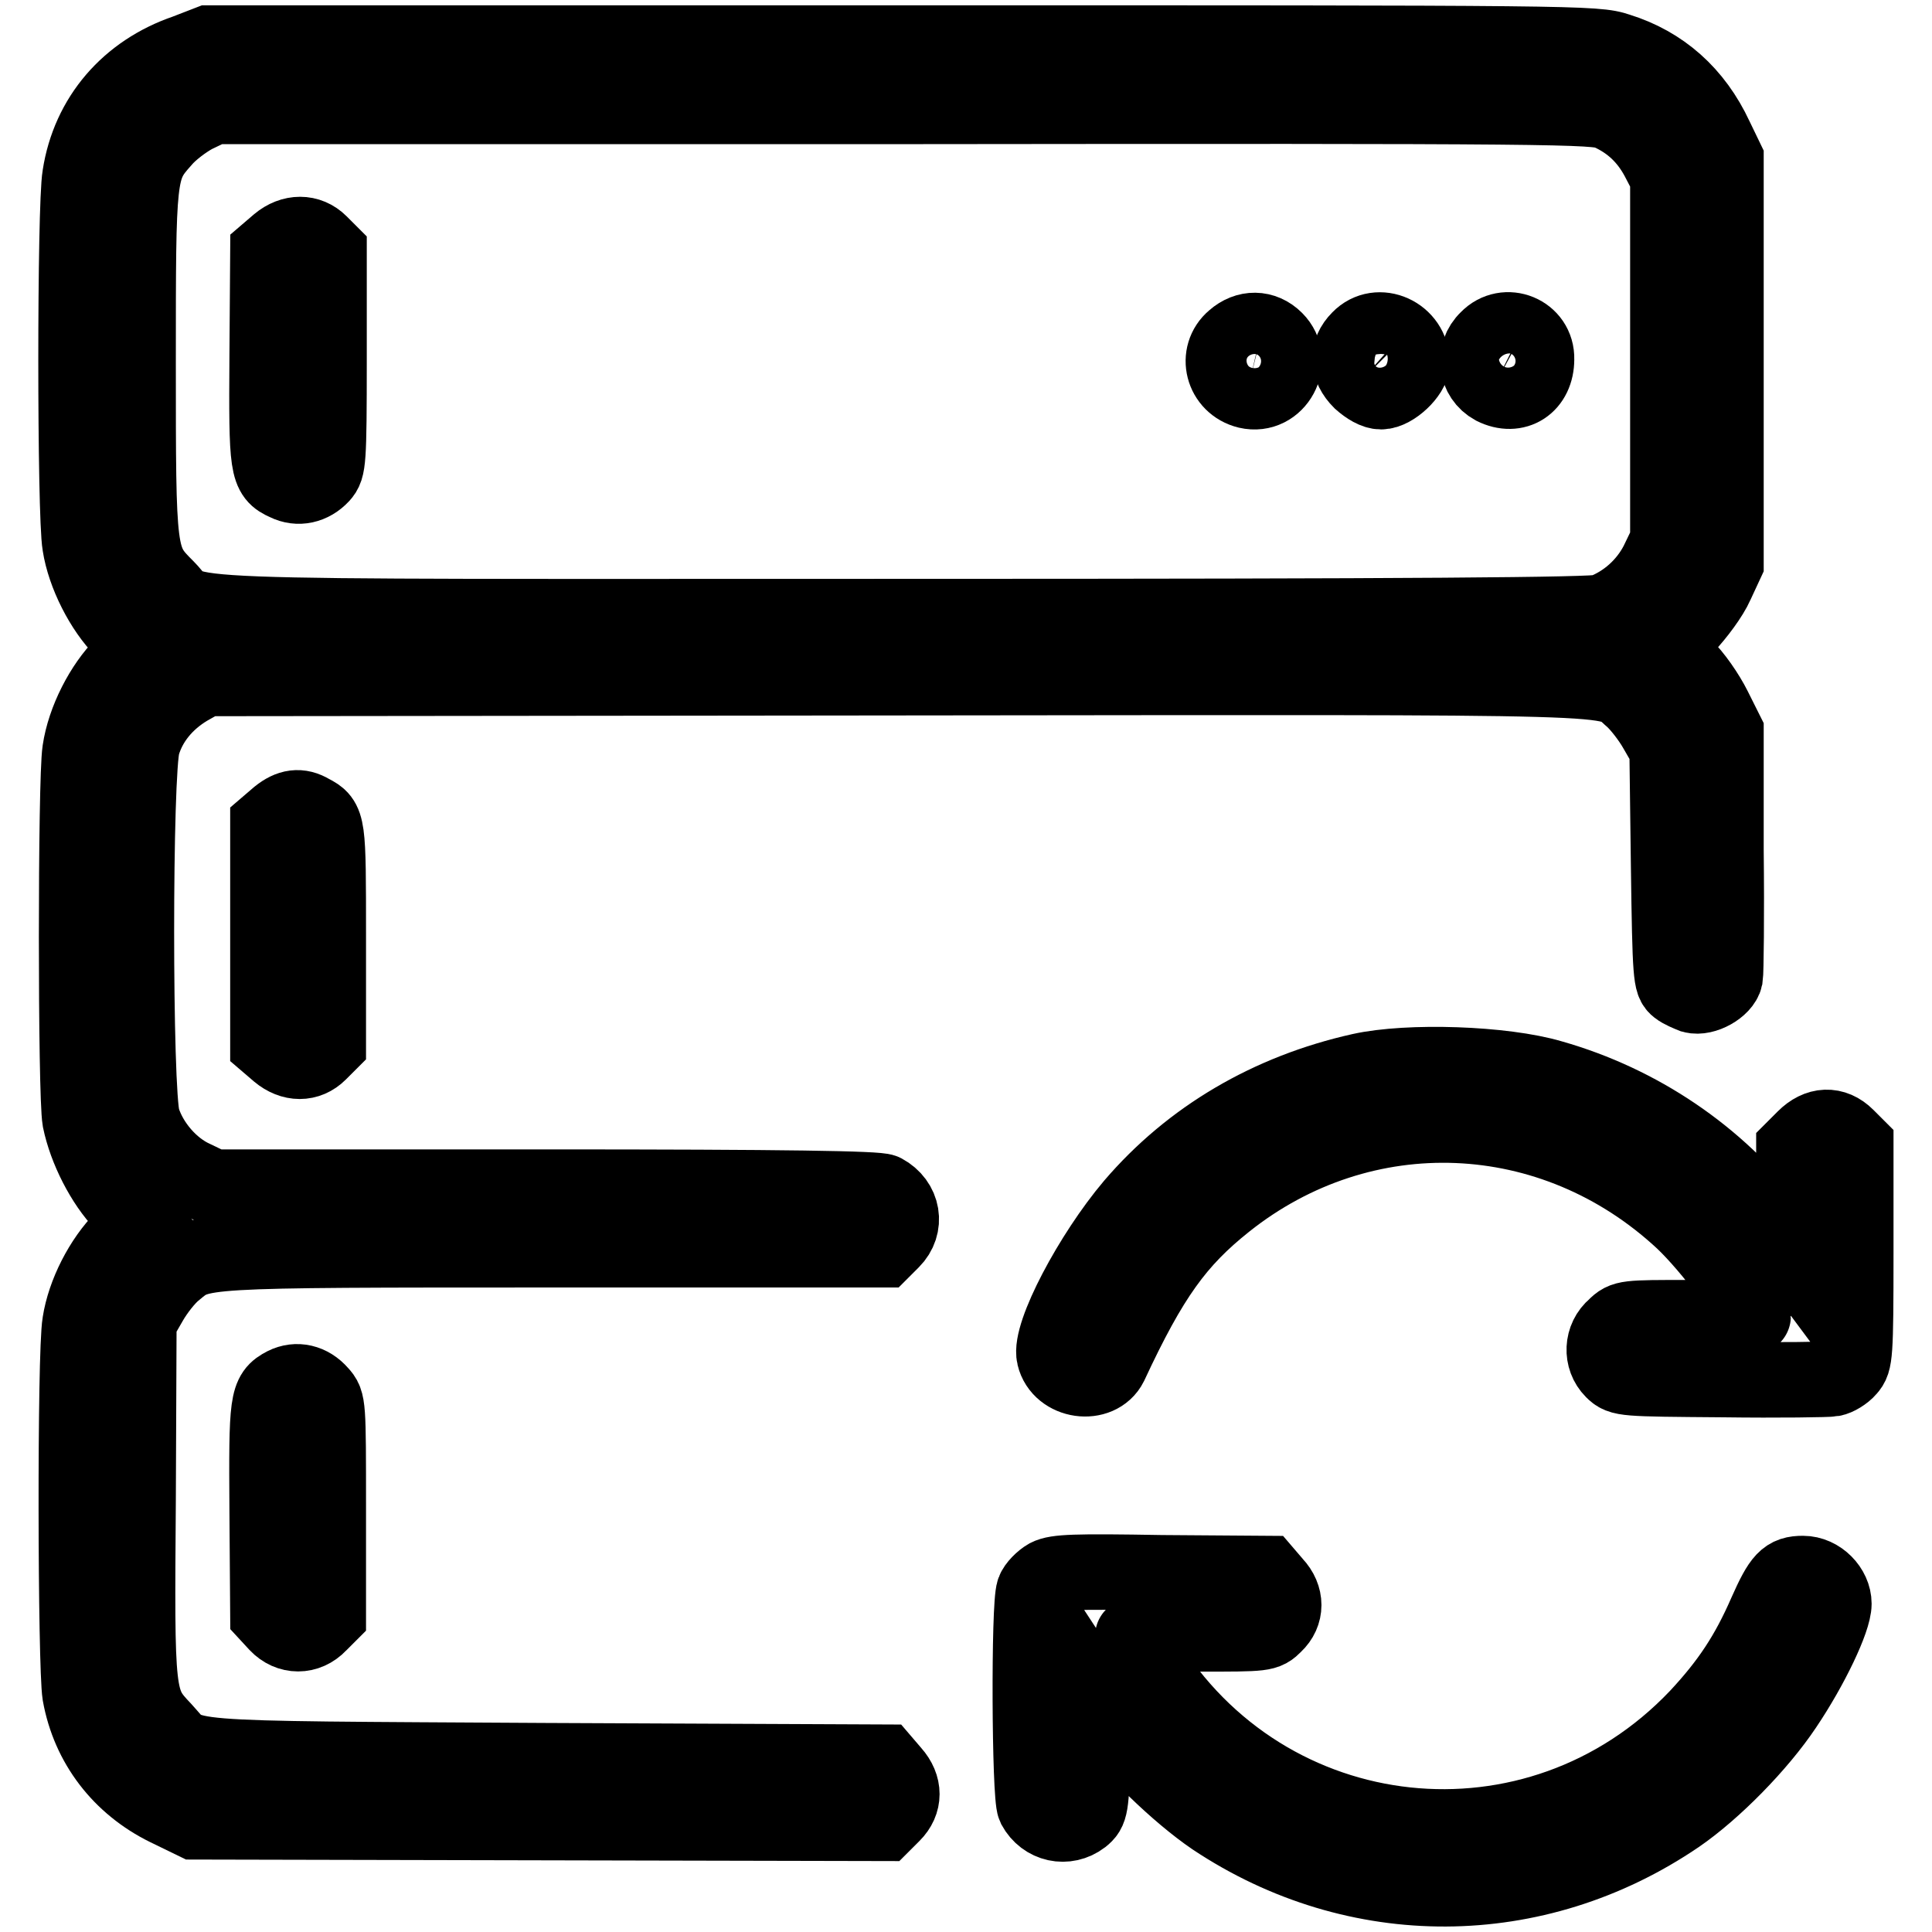
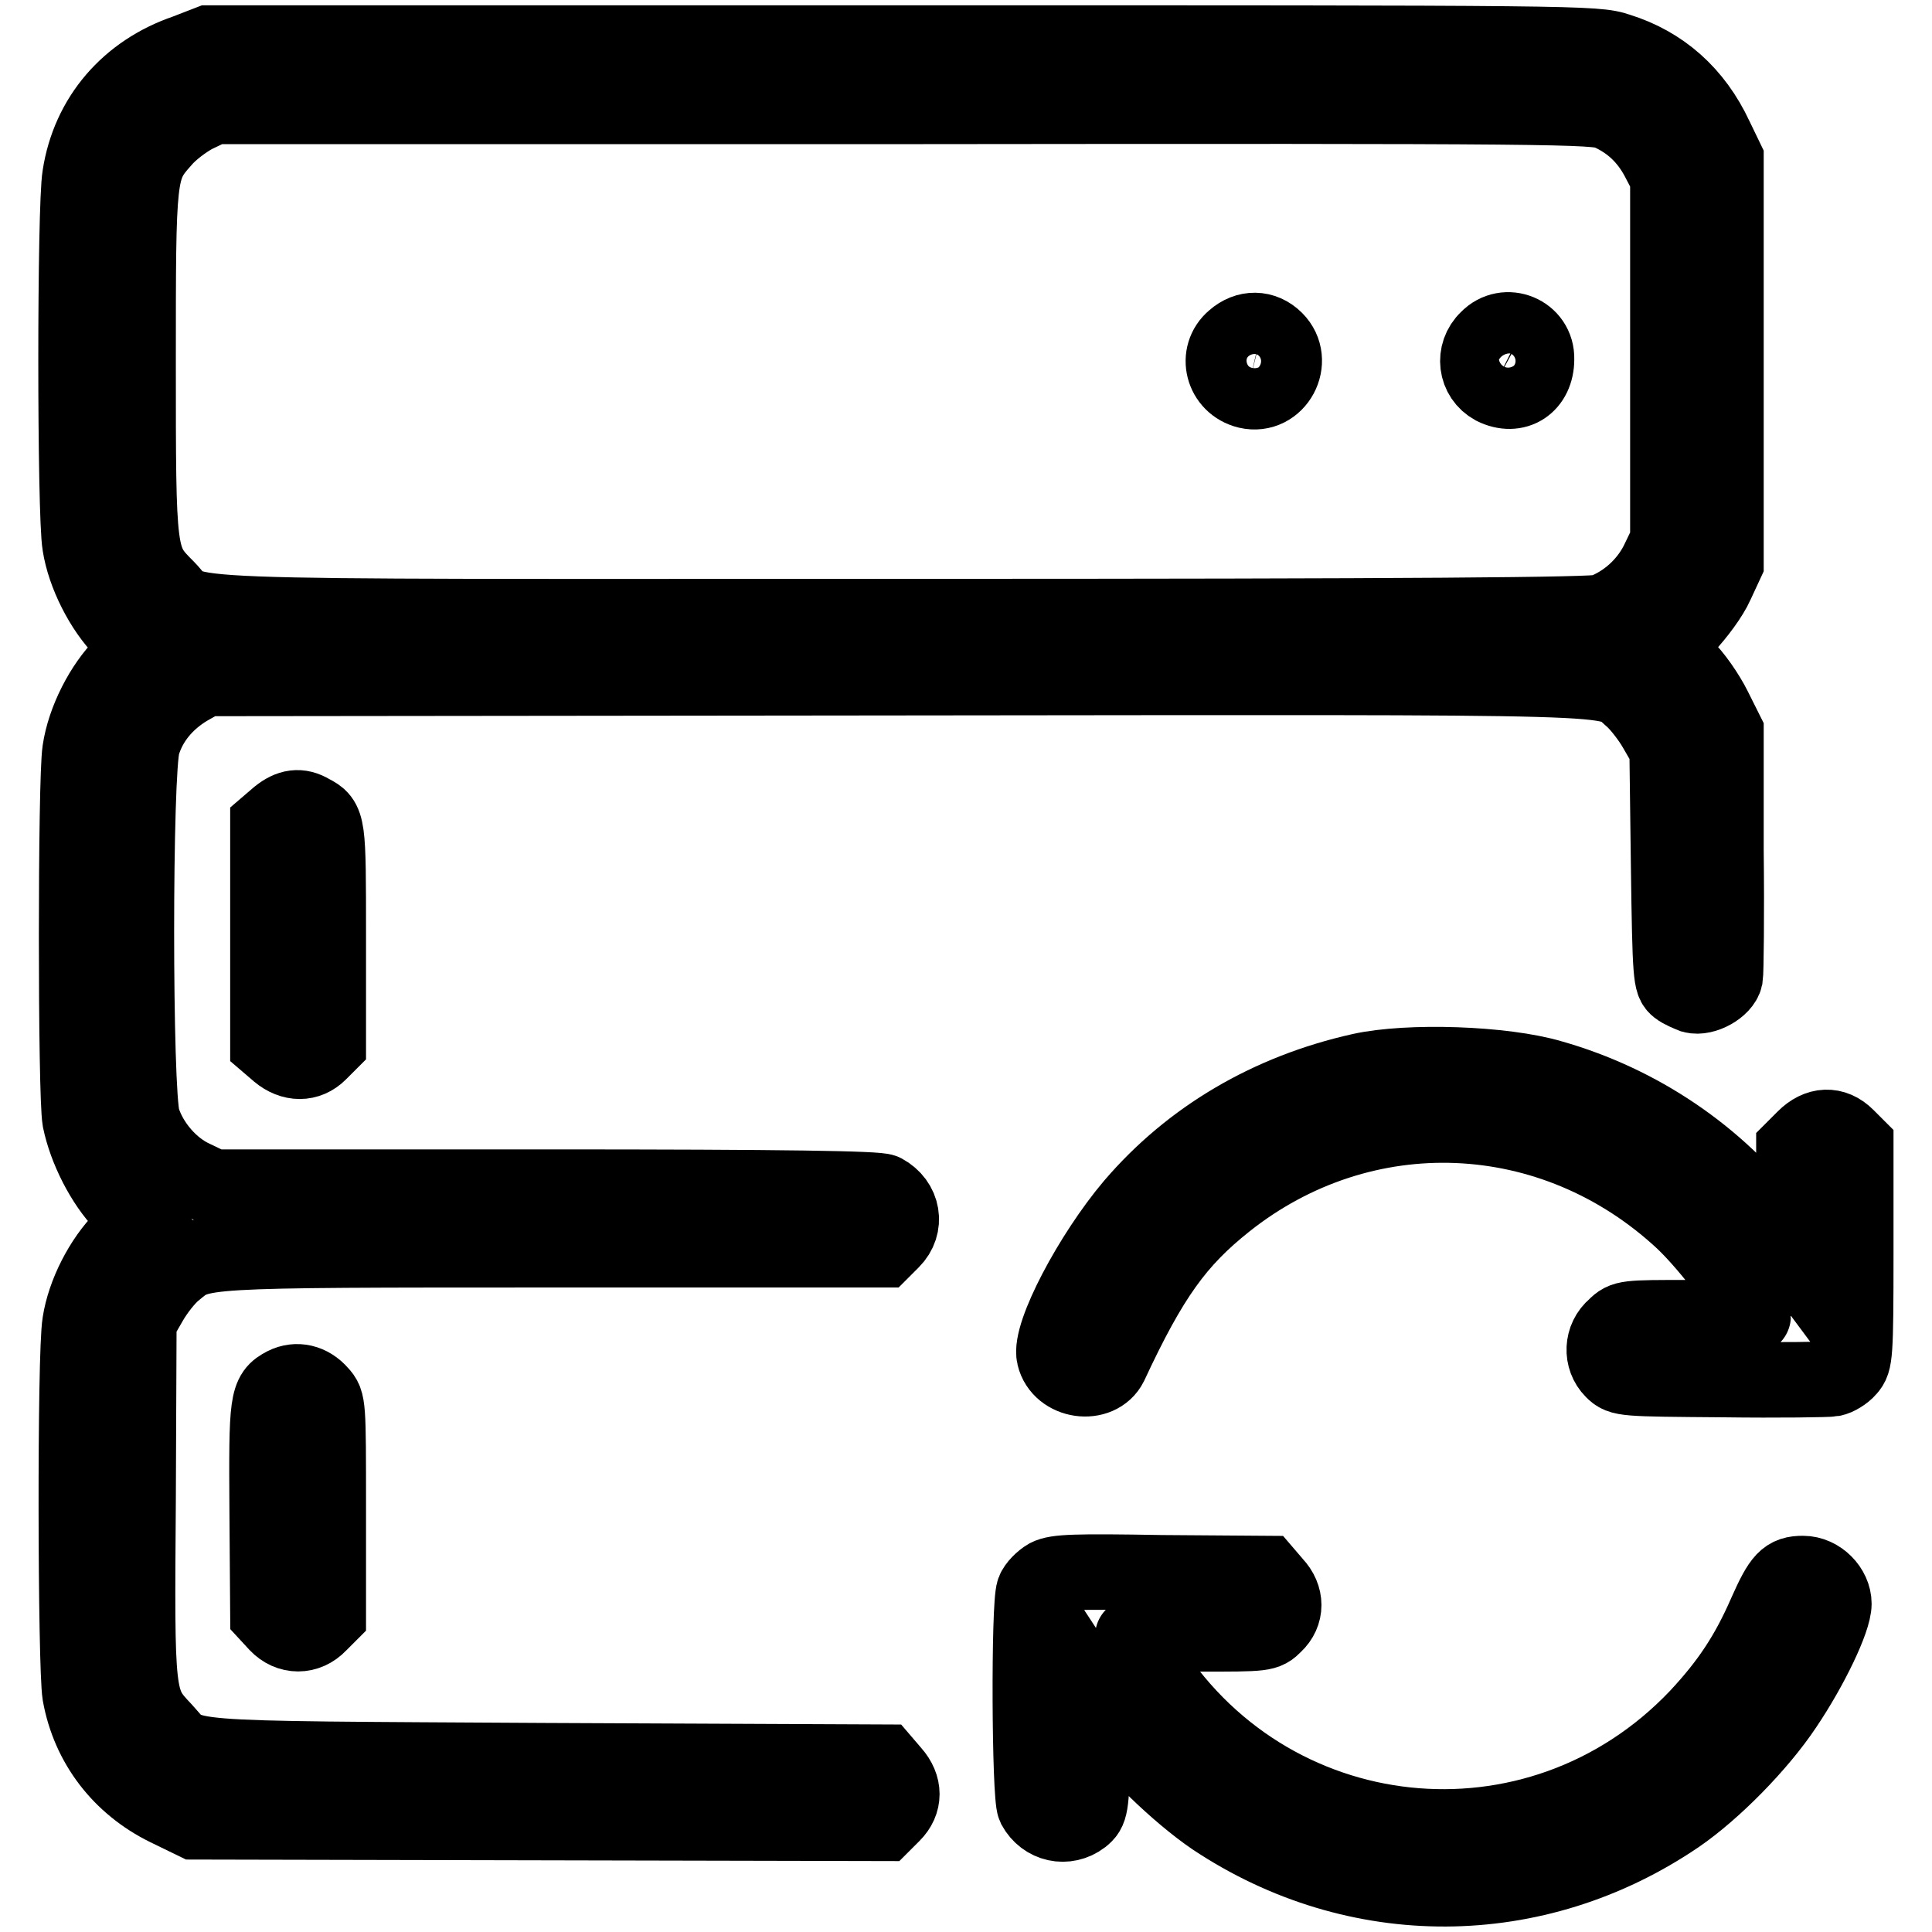
<svg xmlns="http://www.w3.org/2000/svg" version="1.1" x="0px" y="0px" viewBox="0 0 256 256" enable-background="new 0 0 256 256" xml:space="preserve">
  <g>
    <g>
      <g>
        <path stroke-width="10" fill-opacity="0" stroke="#000000" d="M24.6,6.9c-7.6,2.6-12.8,8.6-14,16.4c-0.7,4-0.7,44.9,0,48.9c0.6,3.9,3,8.6,5.7,11.3l2.3,2.3l-2.3,2.3c-2.7,2.7-5.1,7.3-5.7,11.4c-0.6,3.9-0.6,45.5,0,48.9c0.8,3.9,3.1,8.4,5.7,11.1l2.3,2.3l-2.3,2.3c-2.8,2.8-5.1,7.3-5.7,11.2c-0.7,4.1-0.6,45.5,0,49.2c1.2,6.7,5.4,12.1,11.5,15.1l3.7,1.8l45.6,0.1l45.7,0.1l1.2-1.2c1.6-1.6,1.6-3.7,0-5.5l-1.2-1.4l-45-0.2c-50.6-0.3-46.6,0-50.4-4.1c-3.6-3.8-3.6-4-3.4-30.5l0.1-23.6l1.5-2.6c0.8-1.4,2.2-3.2,3.2-4c3.5-2.9,2.3-2.9,50.2-2.9h43.7l1.2-1.2c2-2,1.5-5.1-1.1-6.5c-0.8-0.4-12.6-0.6-45-0.6H28.2l-2.5-1.2c-3.1-1.4-5.8-4.6-6.8-7.8c-1.1-3.6-1.1-46.2,0-49.7c0.9-3,3-5.6,6-7.4l2.3-1.3l91.5-0.1c100.4-0.1,93.9-0.3,97.6,2.8c0.9,0.8,2.3,2.6,3.1,4l1.5,2.6l0.2,15.5c0.2,14.8,0.3,15.5,1.2,16.2c0.5,0.4,1.5,0.8,2,1c1.5,0.4,4-1,4.3-2.4c0.1-0.6,0.2-8.2,0.1-16.9L228.7,97l-1.6-3.2c-0.9-1.8-2.6-4.3-4-5.6l-2.4-2.4l2.7-2.8c1.5-1.6,3.3-4,4-5.6l1.3-2.8V47.8V21.1l-1.4-2.9c-2.7-5.8-7.1-9.7-12.9-11.5c-3-1-4.8-1-94.9-1l-91.8,0L24.6,6.9z M213.2,14.9c2.9,1.3,5,3.3,6.5,6.1l1.3,2.5v24.1v24.1l-1.4,2.9c-1.5,2.9-4.1,5.3-7.3,6.5c-1.2,0.4-24.1,0.6-92.4,0.6c-102.5,0-93.6,0.4-97.8-3.8c-3.8-3.8-3.8-3.9-3.8-29.9c0-25.1,0-25.7,3.3-29.4c1-1.2,2.9-2.6,4.2-3.3l2.5-1.2h91.5C207.2,14,211.3,14.1,213.2,14.9z" />
-         <path stroke-width="10" fill-opacity="0" stroke="#000000" d="M36.9,32.2l-1.4,1.2l-0.1,13.8c-0.1,14.9,0,15.7,2.5,16.8c1.6,0.8,3.4,0.4,4.7-1c0.9-1,1-1.7,1-15.3V33.4l-1.2-1.2C40.9,30.7,38.7,30.7,36.9,32.2z" />
        <path stroke-width="10" fill-opacity="0" stroke="#000000" d="M163.5,44.9c-2.5,2.1-1.5,6.1,1.8,6.9c3.9,0.9,6.5-4,3.7-6.8C167.4,43.4,165.2,43.4,163.5,44.9z" />
-         <path stroke-width="10" fill-opacity="0" stroke="#000000" d="M180.1,44.9c-1.7,1.7-1.6,3.8,0.2,5.6c0.9,0.8,1.9,1.4,2.7,1.4c1.6,0,4.1-2.4,4.1-3.8C187.1,44.3,182.6,42.3,180.1,44.9z" />
        <path stroke-width="10" fill-opacity="0" stroke="#000000" d="M197.1,44.9c-2,1.9-1.6,5.1,0.8,6.4c3,1.5,5.7-0.3,5.7-3.7C203.7,44.1,199.5,42.4,197.1,44.9z" />
        <path stroke-width="10" fill-opacity="0" stroke="#000000" d="M36.9,108.1l-1.4,1.2v14.5v14.5l1.4,1.2c1.8,1.5,3.9,1.5,5.4,0l1.2-1.2v-14.3c0-15,0-15.2-2.3-16.4C39.7,106.7,38.4,106.9,36.9,108.1z" />
        <path stroke-width="10" fill-opacity="0" stroke="#000000" d="M180.3,141.9c-12.1,2.7-22.5,8.8-30.2,17.8c-5.5,6.5-11.1,17.1-10.4,20c0.8,3.4,5.9,4.1,7.4,1.1c5.4-11.6,8.9-16.4,15.3-21.5c18.2-14.5,43.4-13.5,60.6,2.5c3.7,3.5,9.3,11,9.3,12.6c0,0.1-3.8,0.2-8.5,0.2c-8.3,0-8.6,0-9.8,1.2c-1.8,1.5-1.9,4.2-0.3,5.8c1.1,1.1,1.4,1.1,14.6,1.2c7.4,0.1,14,0,14.5-0.1c0.6-0.1,1.6-0.7,2.1-1.3c0.9-1,1-1.7,1-15.3v-14.3l-1.2-1.2c-1.7-1.7-3.8-1.6-5.6,0.2l-1.4,1.4v7.2v7.1l-2.9-3.9c-7.2-9.5-17.6-16.5-29.2-19.8C199.2,140.9,186.6,140.5,180.3,141.9z" />
        <path stroke-width="10" fill-opacity="0" stroke="#000000" d="M37.7,183.5c-2.3,1.2-2.4,2-2.3,16.7l0.1,13.7l1.2,1.3c1.6,1.7,4,1.7,5.6,0l1.2-1.2v-14.1c0-13.9,0-14.1-1.1-15.3C41.1,183.1,39.3,182.7,37.7,183.5z" />
        <path stroke-width="10" fill-opacity="0" stroke="#000000" d="M138.8,208.9c-0.7,0.4-1.6,1.3-1.8,1.9c-0.7,1.8-0.6,27.2,0.1,28.6c1.3,2.4,4.2,3,6.3,1.4c1.1-0.9,1.2-1.3,1.4-8.6l0.2-7.7l1.9,2.9c2.9,4.2,9.2,10.3,13.9,13.5c18.9,12.6,42.7,12.5,61.5-0.3c4.8-3.3,10.8-9.4,14.2-14.5c3.5-5.2,6.5-11.5,6.5-13.6c0-2-1.9-4-4.1-4c-2.2,0-2.9,0.7-4.9,5.2c-2.4,5.5-4.9,9.3-9.1,13.8c-21.2,22.3-57.2,18.5-73.3-7.9c-0.8-1.4-1.5-2.6-1.5-2.8c0-0.1,3.9-0.3,8.8-0.3c8.7,0,8.8,0,10-1.2c1.6-1.5,1.6-3.7,0-5.4l-1.2-1.4l-13.8-0.1C142.3,208.2,140,208.3,138.8,208.9z" />
      </g>
    </g>
  </g>
</svg>